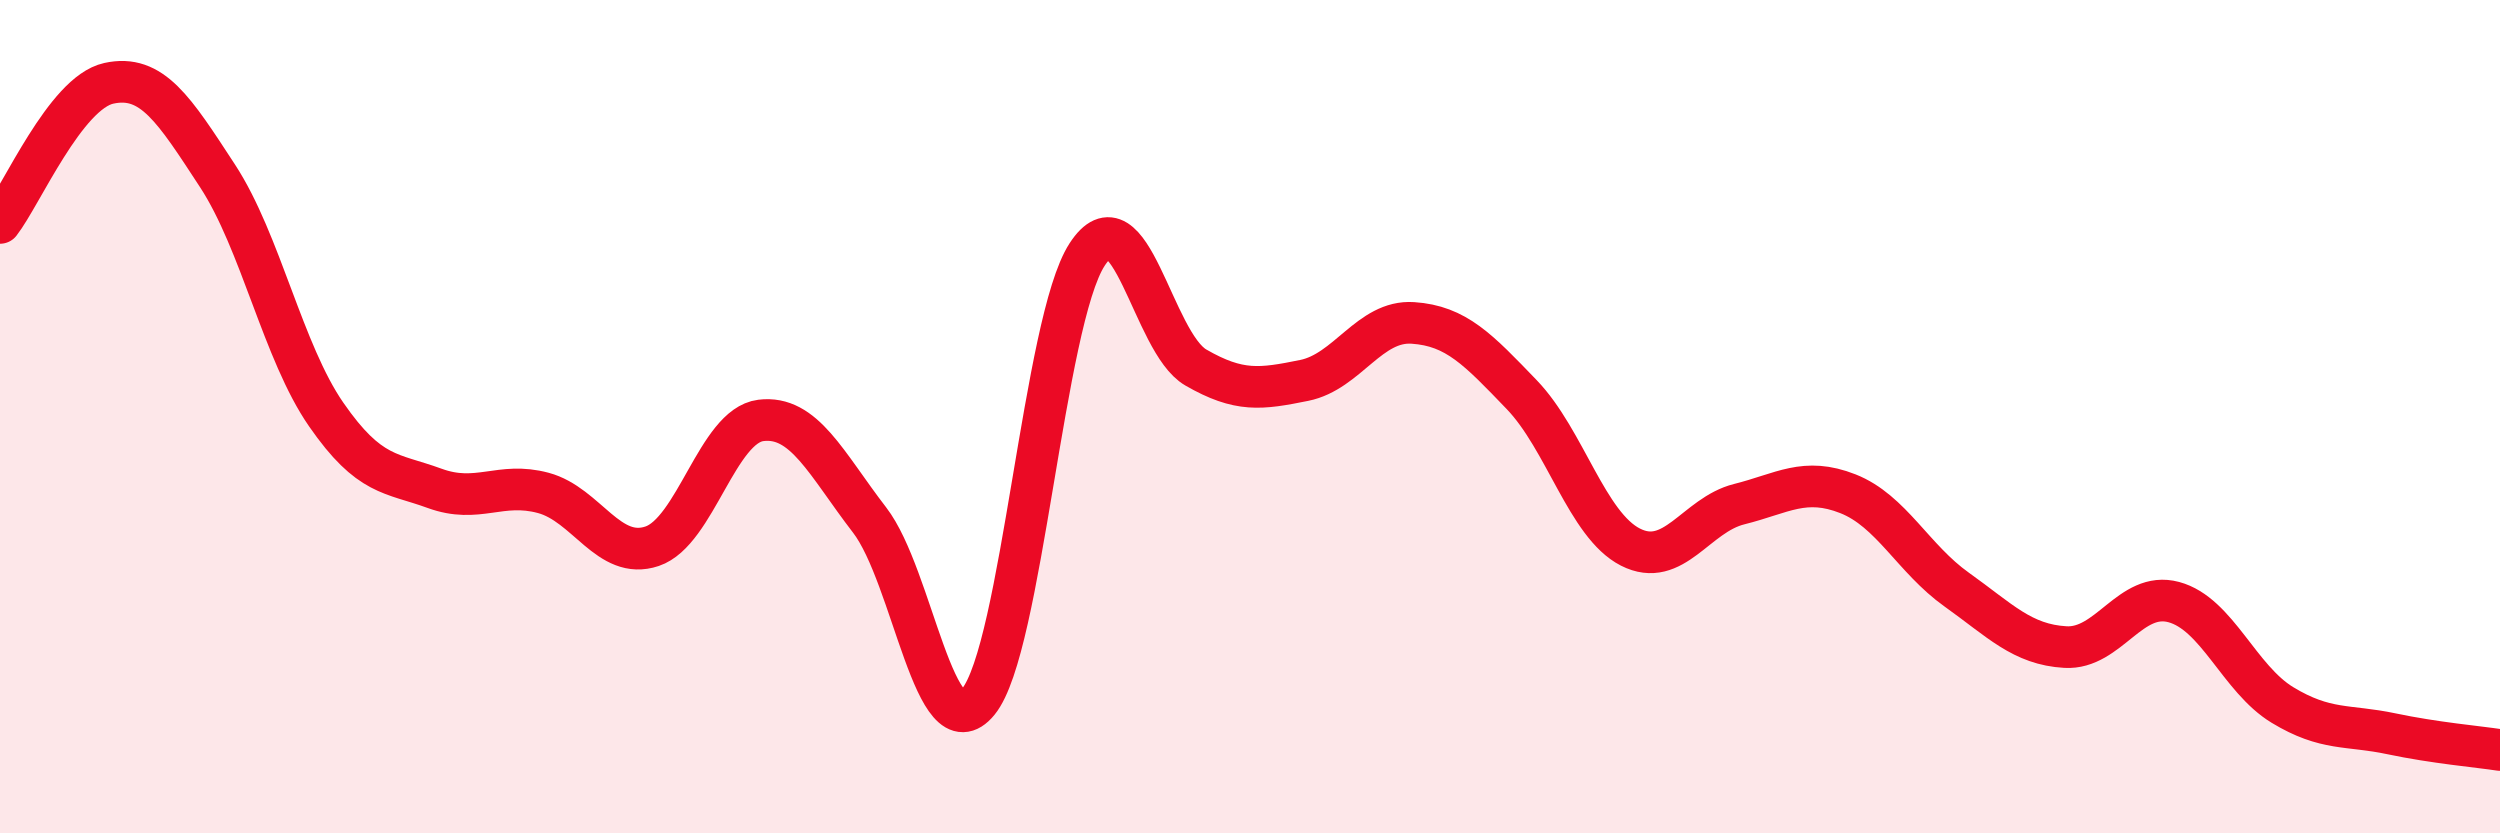
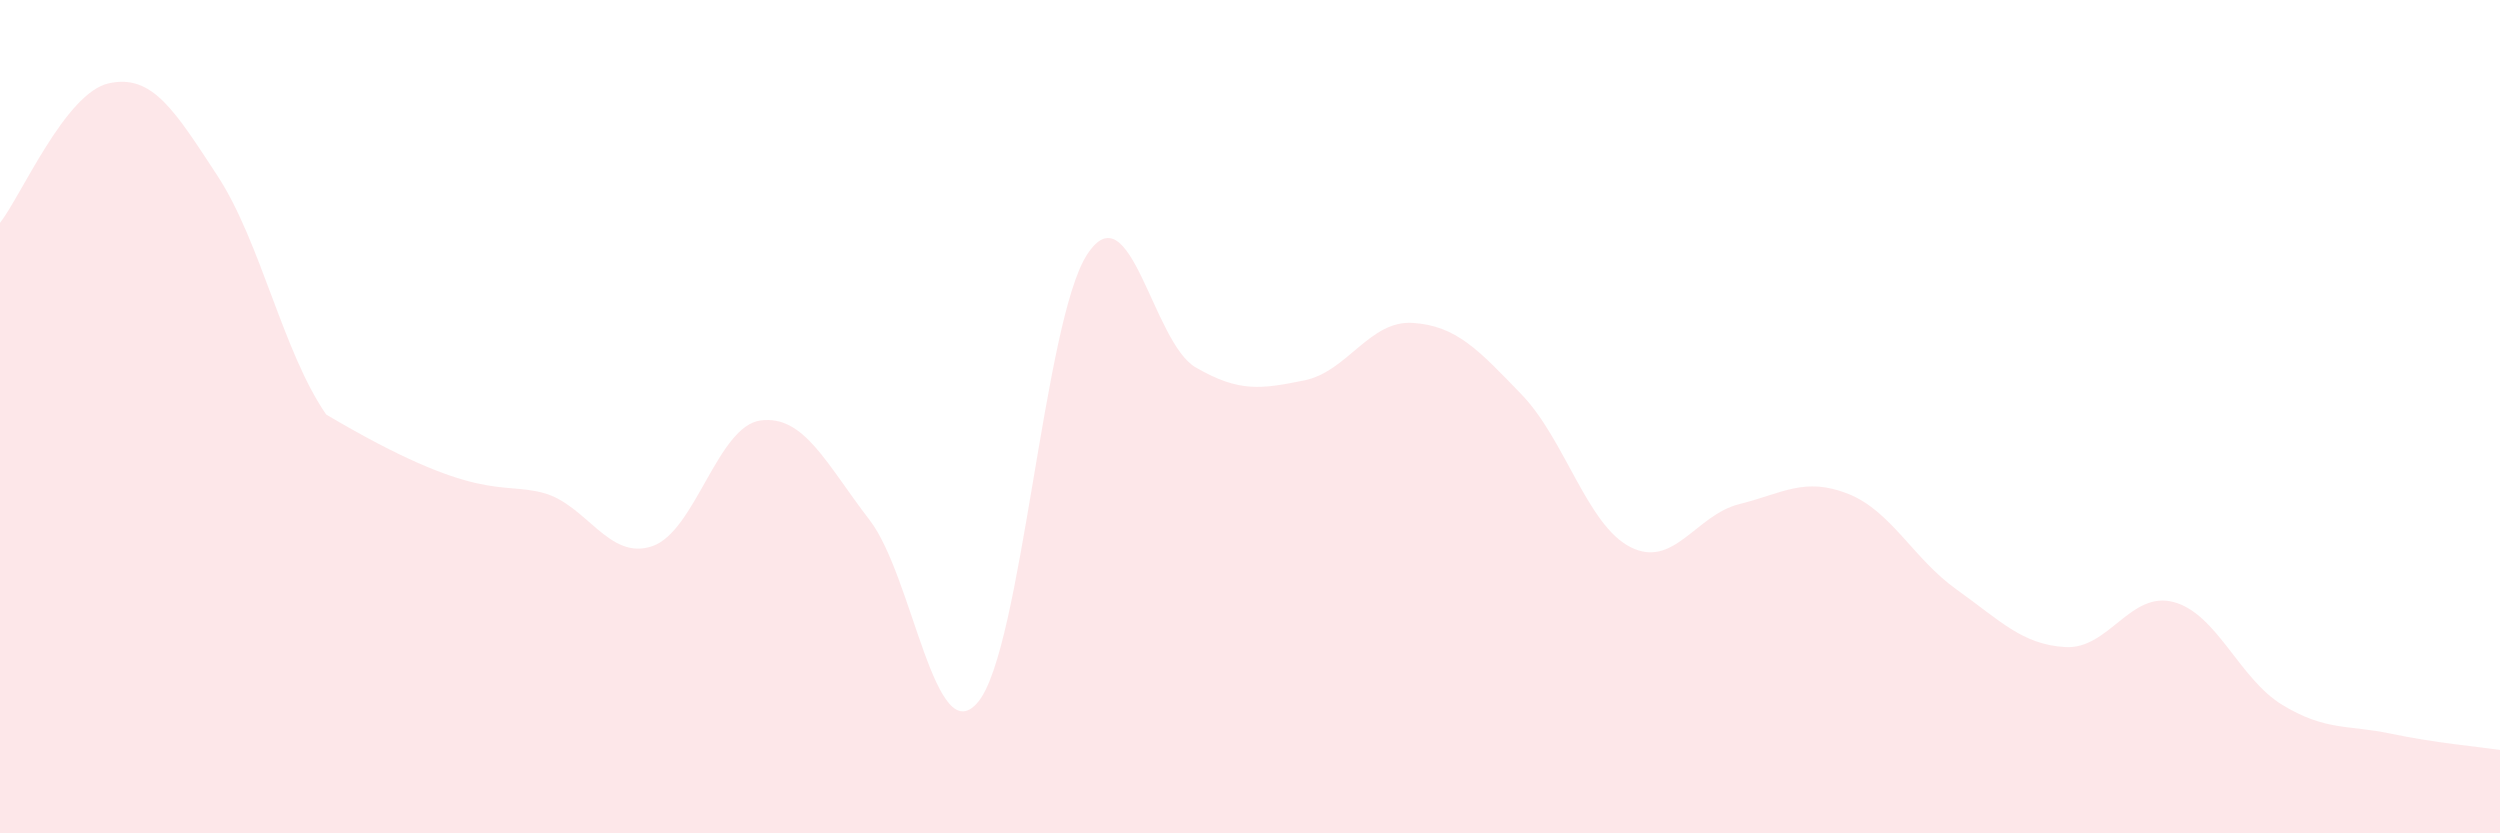
<svg xmlns="http://www.w3.org/2000/svg" width="60" height="20" viewBox="0 0 60 20">
-   <path d="M 0,5.35 C 0.52,4.68 1.57,2.23 2.61,2 C 3.65,1.77 4.18,2.63 5.22,4.22 C 6.26,5.81 6.79,8.45 7.83,9.95 C 8.87,11.45 9.39,11.34 10.43,11.72 C 11.47,12.1 12,11.55 13.04,11.83 C 14.08,12.11 14.61,13.46 15.65,13.11 C 16.69,12.76 17.22,10.22 18.26,10.09 C 19.3,9.96 19.83,11.13 20.87,12.48 C 21.91,13.83 22.44,18.11 23.48,16.84 C 24.52,15.57 25.05,7.71 26.09,6.11 C 27.13,4.51 27.66,8.22 28.7,8.82 C 29.74,9.42 30.26,9.34 31.3,9.13 C 32.34,8.92 32.87,7.68 33.91,7.75 C 34.95,7.82 35.48,8.39 36.52,9.47 C 37.56,10.55 38.09,12.6 39.13,13.13 C 40.17,13.66 40.7,12.36 41.74,12.1 C 42.78,11.84 43.31,11.44 44.35,11.85 C 45.39,12.26 45.92,13.41 46.96,14.15 C 48,14.89 48.53,15.47 49.57,15.53 C 50.61,15.59 51.13,14.17 52.17,14.45 C 53.21,14.73 53.74,16.29 54.78,16.92 C 55.82,17.55 56.35,17.39 57.39,17.61 C 58.43,17.83 59.48,17.92 60,18L60 20L0 20Z" fill="#EB0A25" opacity="0.1" stroke-linecap="round" stroke-linejoin="round" />
-   <path d="M 0,5.35 C 0.52,4.68 1.57,2.23 2.61,2 C 3.65,1.77 4.18,2.63 5.22,4.22 C 6.26,5.81 6.79,8.45 7.83,9.95 C 8.87,11.45 9.39,11.34 10.43,11.72 C 11.47,12.1 12,11.55 13.04,11.83 C 14.08,12.11 14.61,13.46 15.65,13.11 C 16.69,12.76 17.22,10.22 18.26,10.09 C 19.3,9.96 19.83,11.13 20.87,12.48 C 21.91,13.83 22.44,18.11 23.48,16.84 C 24.52,15.57 25.05,7.71 26.09,6.11 C 27.13,4.51 27.66,8.22 28.7,8.82 C 29.74,9.42 30.26,9.34 31.3,9.13 C 32.34,8.92 32.87,7.68 33.91,7.75 C 34.95,7.82 35.48,8.39 36.52,9.47 C 37.56,10.55 38.09,12.6 39.13,13.13 C 40.17,13.66 40.7,12.36 41.74,12.1 C 42.78,11.84 43.31,11.44 44.35,11.85 C 45.39,12.26 45.92,13.41 46.96,14.15 C 48,14.89 48.53,15.47 49.57,15.53 C 50.61,15.59 51.13,14.17 52.17,14.45 C 53.21,14.73 53.74,16.29 54.78,16.92 C 55.82,17.55 56.35,17.39 57.39,17.61 C 58.43,17.83 59.48,17.92 60,18" stroke="#EB0A25" stroke-width="1" fill="none" stroke-linecap="round" stroke-linejoin="round" />
+   <path d="M 0,5.35 C 0.52,4.68 1.57,2.23 2.61,2 C 3.65,1.77 4.18,2.63 5.22,4.22 C 6.26,5.81 6.79,8.45 7.83,9.95 C 11.47,12.1 12,11.55 13.04,11.83 C 14.08,12.11 14.61,13.46 15.65,13.11 C 16.69,12.76 17.22,10.22 18.26,10.09 C 19.3,9.96 19.83,11.13 20.87,12.48 C 21.91,13.83 22.44,18.11 23.48,16.84 C 24.52,15.57 25.05,7.71 26.09,6.11 C 27.13,4.51 27.66,8.22 28.7,8.82 C 29.74,9.42 30.26,9.34 31.3,9.13 C 32.34,8.92 32.87,7.68 33.91,7.75 C 34.95,7.82 35.48,8.39 36.52,9.47 C 37.56,10.55 38.09,12.6 39.13,13.13 C 40.17,13.66 40.7,12.36 41.74,12.1 C 42.78,11.84 43.31,11.44 44.35,11.85 C 45.39,12.26 45.92,13.41 46.96,14.15 C 48,14.89 48.53,15.47 49.57,15.53 C 50.61,15.59 51.13,14.17 52.17,14.45 C 53.21,14.73 53.74,16.29 54.78,16.92 C 55.82,17.55 56.35,17.39 57.39,17.61 C 58.43,17.83 59.48,17.92 60,18L60 20L0 20Z" fill="#EB0A25" opacity="0.1" stroke-linecap="round" stroke-linejoin="round" />
</svg>